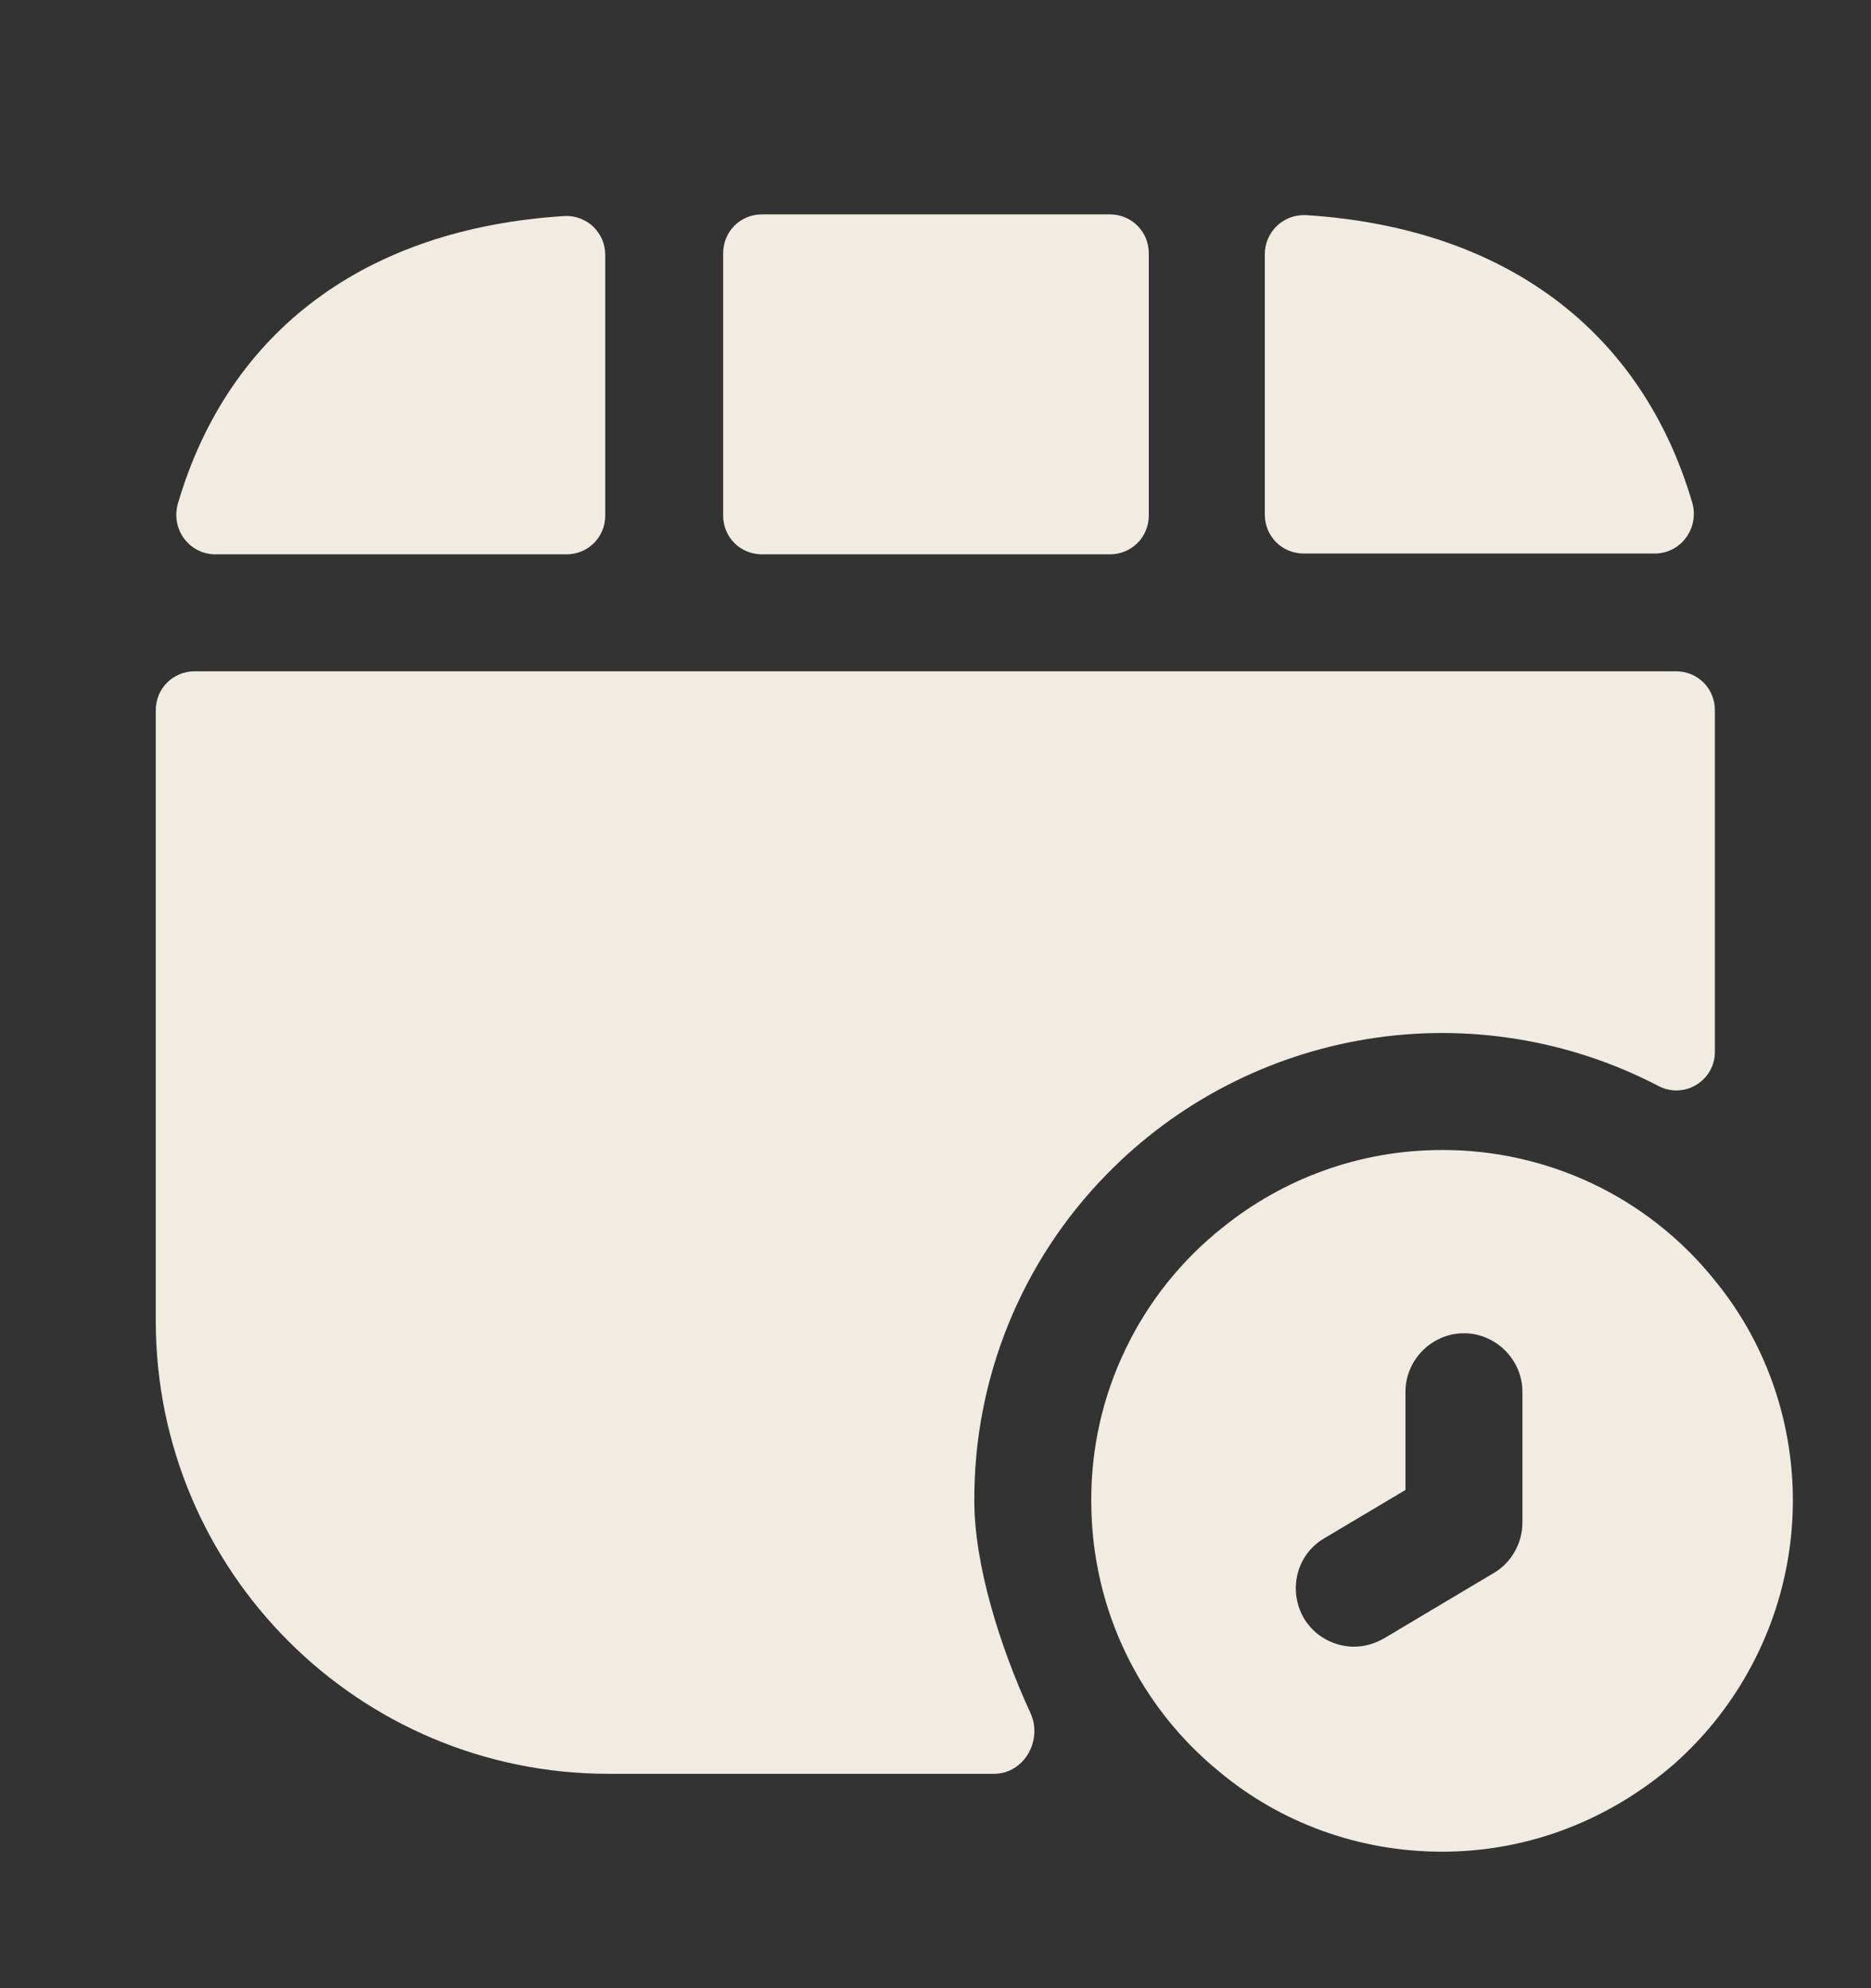
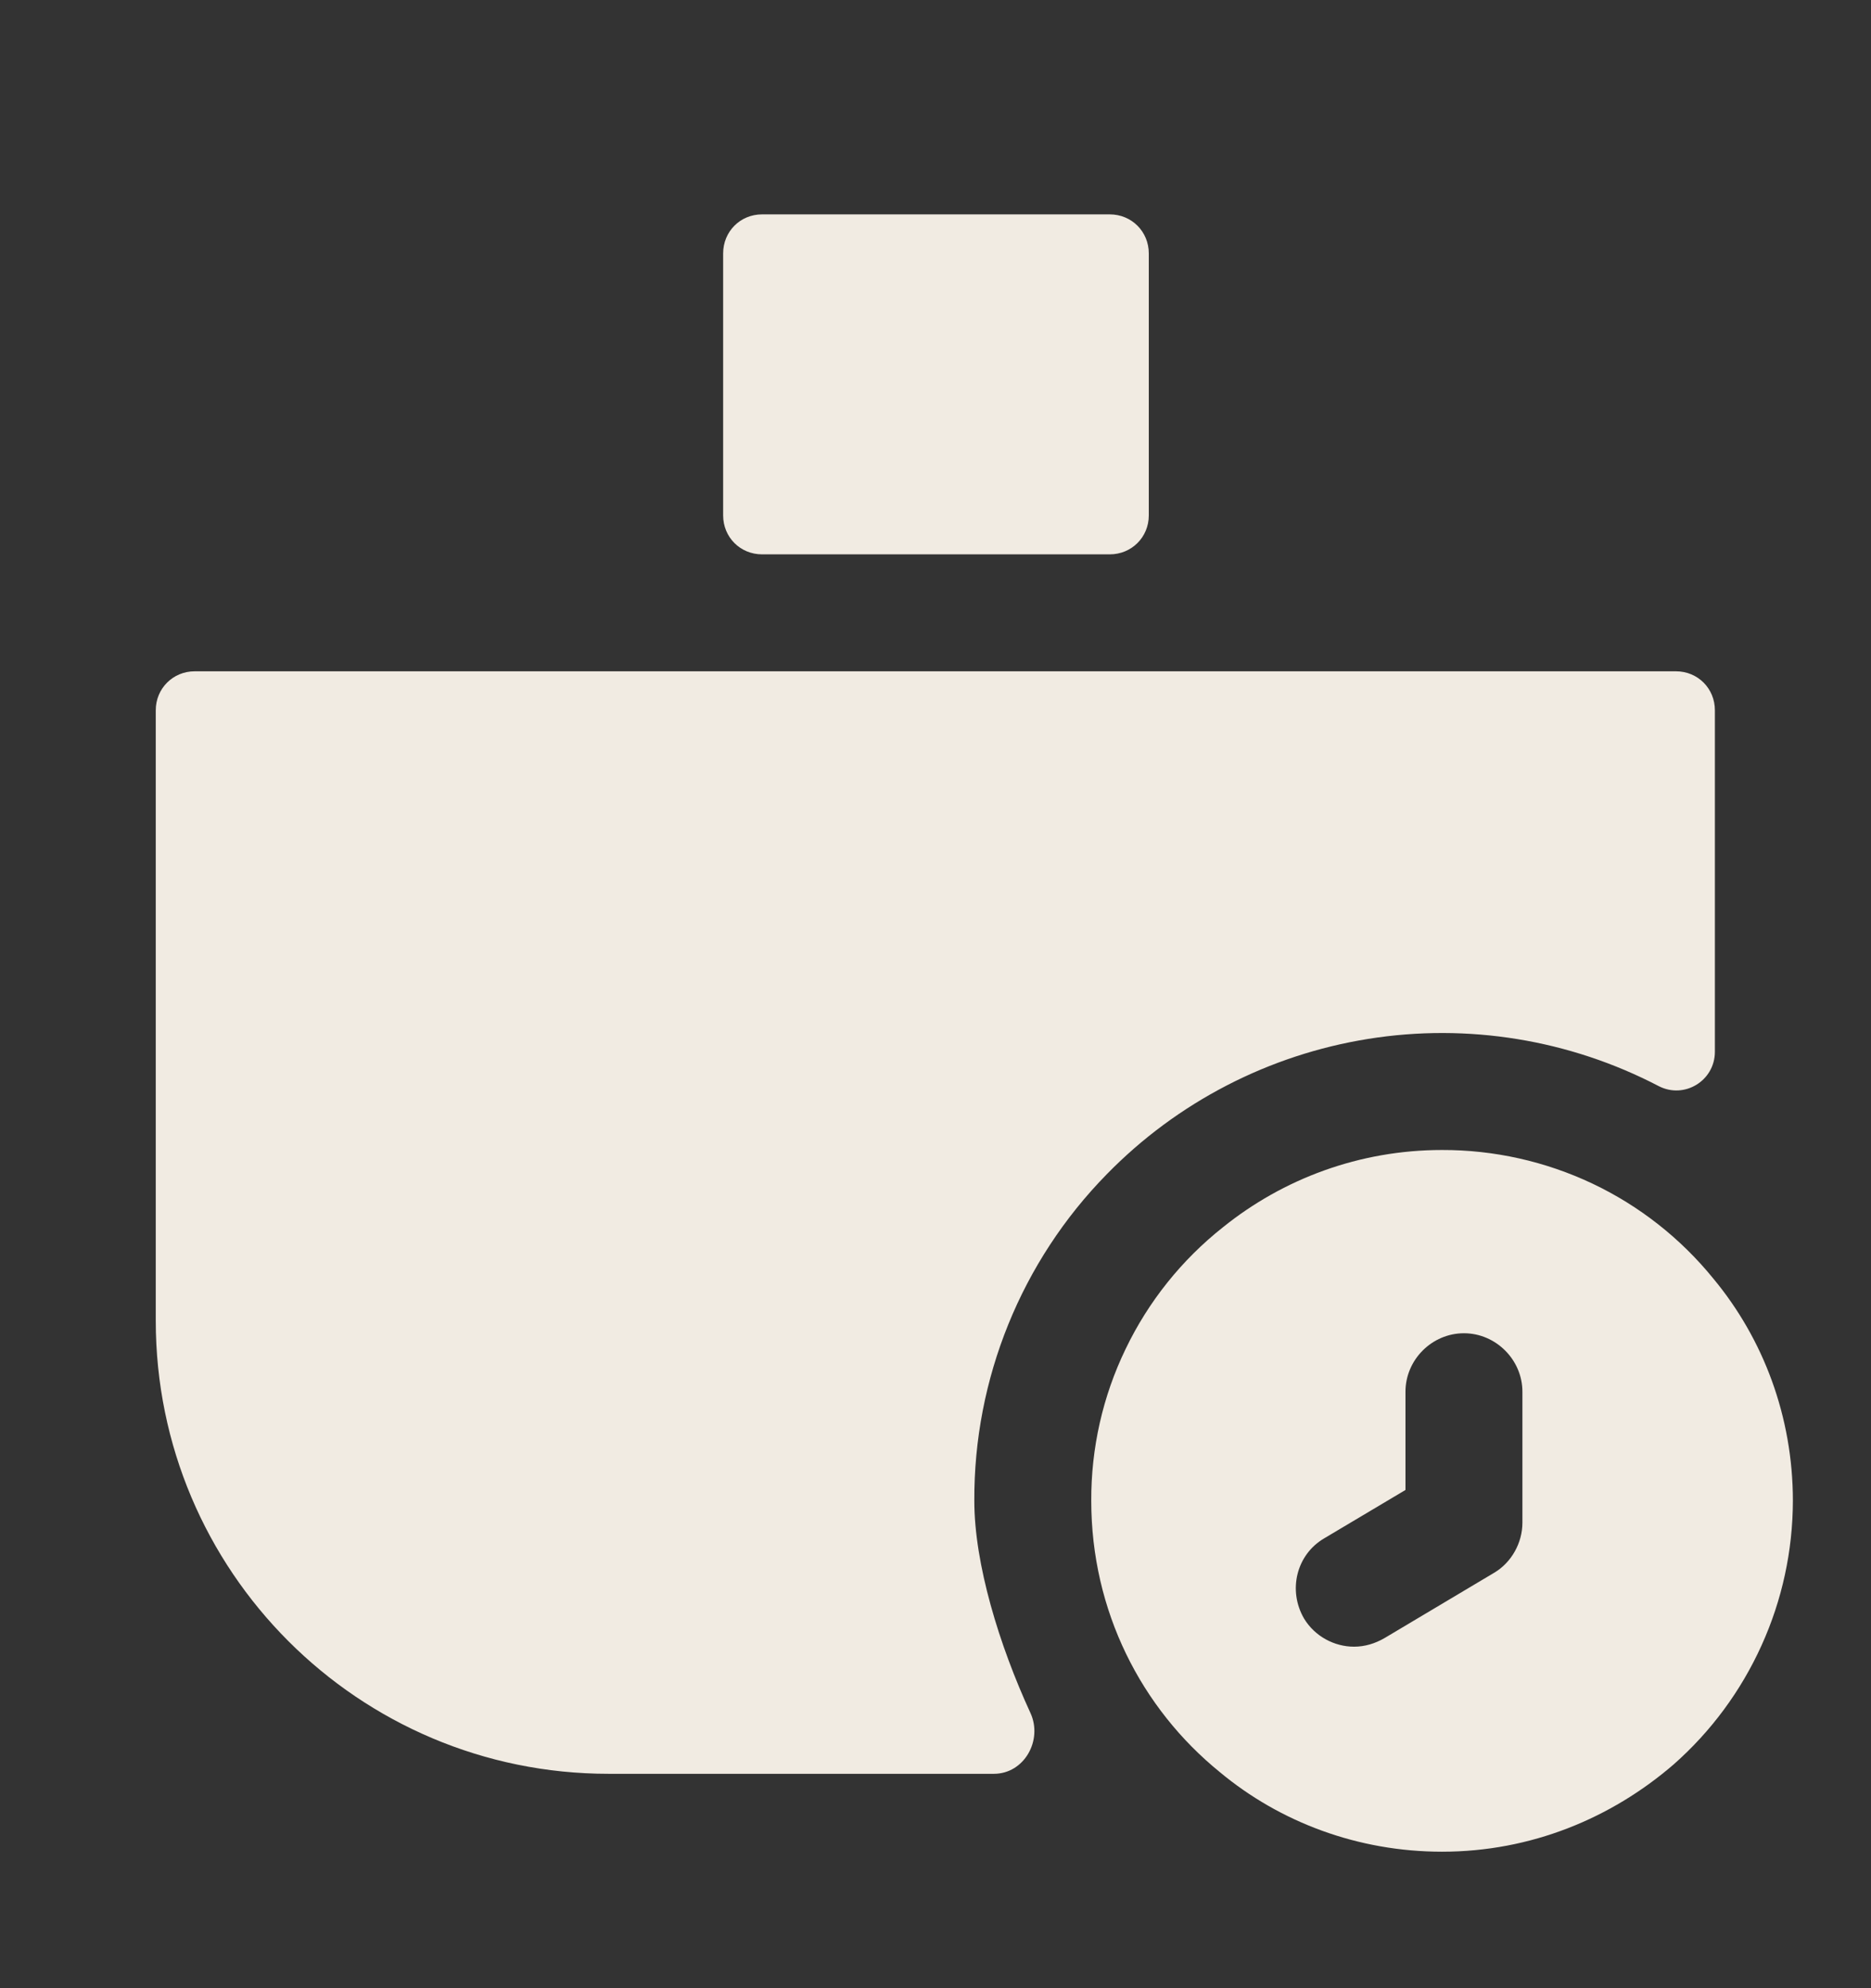
<svg xmlns="http://www.w3.org/2000/svg" width="16" height="17" viewBox="0 0 16 17" fill="none">
  <rect x="0" y="0" width="16" height="17" fill="#333333" stroke="none" />
  <g clip-path="url(#clip0_5302_48600)">
    <path d="M14.652 10.933C14.372 10.588 14.018 10.31 13.617 10.12C13.215 9.93 12.776 9.832 12.332 9.833C11.625 9.833 10.972 10.08 10.459 10.493C10.106 10.772 9.821 11.128 9.626 11.534C9.43 11.939 9.33 12.383 9.332 12.833C9.332 13.773 9.759 14.607 10.432 15.153C10.945 15.58 11.612 15.833 12.332 15.833C13.092 15.833 13.779 15.547 14.312 15.087C14.632 14.805 14.888 14.458 15.064 14.069C15.24 13.681 15.331 13.26 15.332 12.833C15.332 12.113 15.079 11.447 14.652 10.933ZM13.019 13.02C13.019 13.193 12.925 13.36 12.779 13.447L11.839 14.007C11.759 14.053 11.672 14.08 11.579 14.08C11.412 14.08 11.245 13.993 11.152 13.84C11.012 13.6 11.085 13.293 11.325 13.153L12.019 12.74V11.9C12.019 11.627 12.245 11.4 12.519 11.4C12.792 11.4 13.019 11.627 13.019 11.9V13.02Z" fill="#F1EBE2" />
    <path d="M9.824 4.407V2.167C9.824 1.98 9.677 1.833 9.49 1.833H6.517C6.33 1.833 6.184 1.98 6.184 2.167V4.407C6.184 4.593 6.33 4.74 6.517 4.74H9.49C9.677 4.74 9.824 4.593 9.824 4.407Z" fill="#F1EBE2" />
-     <path d="M4.83 1.847C3.123 1.953 1.956 2.833 1.523 4.3C1.456 4.52 1.616 4.74 1.843 4.74H4.843C5.03 4.74 5.176 4.593 5.176 4.407V2.18C5.176 2.135 5.167 2.091 5.15 2.049C5.132 2.008 5.106 1.971 5.074 1.939C5.042 1.908 5.003 1.884 4.961 1.868C4.919 1.852 4.875 1.845 4.83 1.847Z" fill="#F1EBE2" />
-     <path d="M11.163 1.839C12.87 1.946 14.036 2.826 14.47 4.293C14.536 4.513 14.376 4.733 14.15 4.733H11.15C10.963 4.733 10.816 4.586 10.816 4.399V2.173C10.816 2.128 10.825 2.083 10.843 2.042C10.861 2.001 10.886 1.963 10.919 1.932C10.951 1.901 10.989 1.877 11.031 1.861C11.073 1.845 11.118 1.838 11.163 1.839Z" fill="#F1EBE2" />
    <path d="M14.665 6.073V8.993C14.665 9.24 14.405 9.4 14.185 9.287C13.422 8.889 12.551 8.747 11.701 8.883C10.851 9.019 10.067 9.424 9.465 10.04C8.734 10.785 8.327 11.789 8.332 12.833C8.332 13.373 8.545 14.067 8.812 14.647C8.919 14.88 8.759 15.167 8.499 15.167H5.205C3.065 15.167 1.332 13.433 1.332 11.293V6.073C1.332 5.887 1.479 5.74 1.665 5.74H14.332C14.519 5.74 14.665 5.887 14.665 6.073Z" fill="#F1EBE2" />
  </g>
  <defs>
    <clipPath id="clip0_5302_48600">
      <rect width="16" height="16" fill="white" transform="translate(0 0.5)" />
    </clipPath>
  </defs>
</svg>